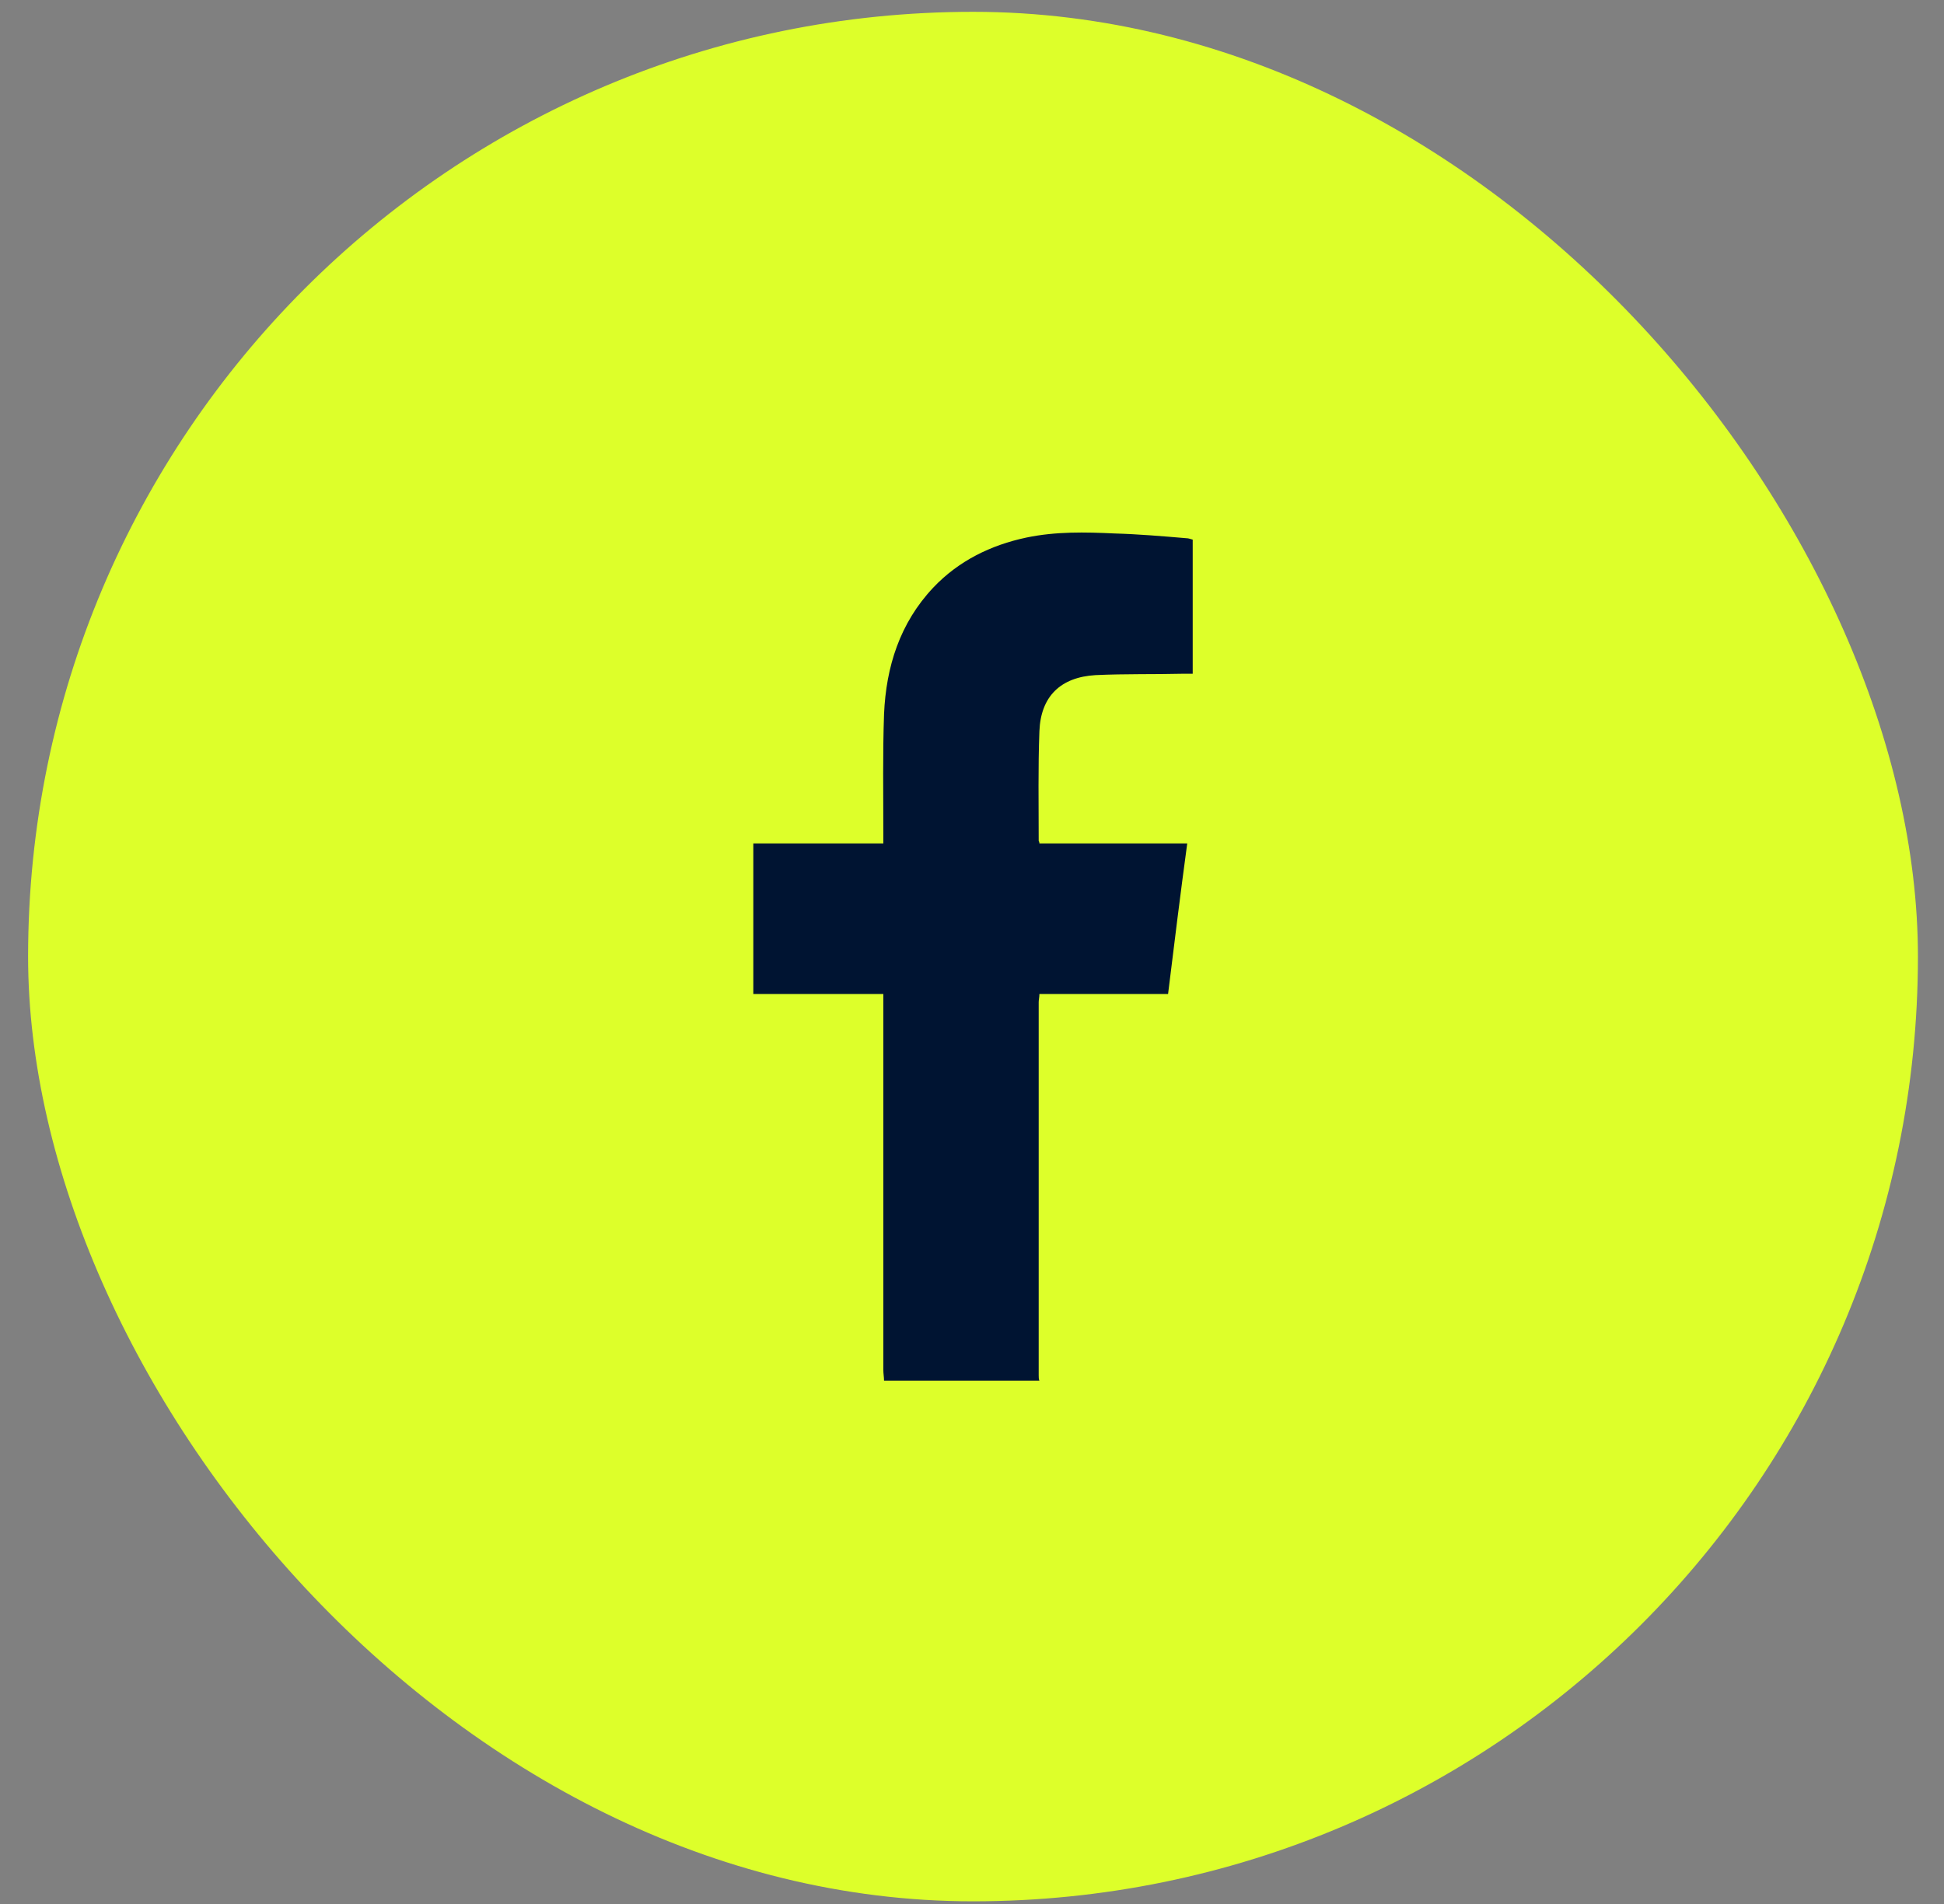
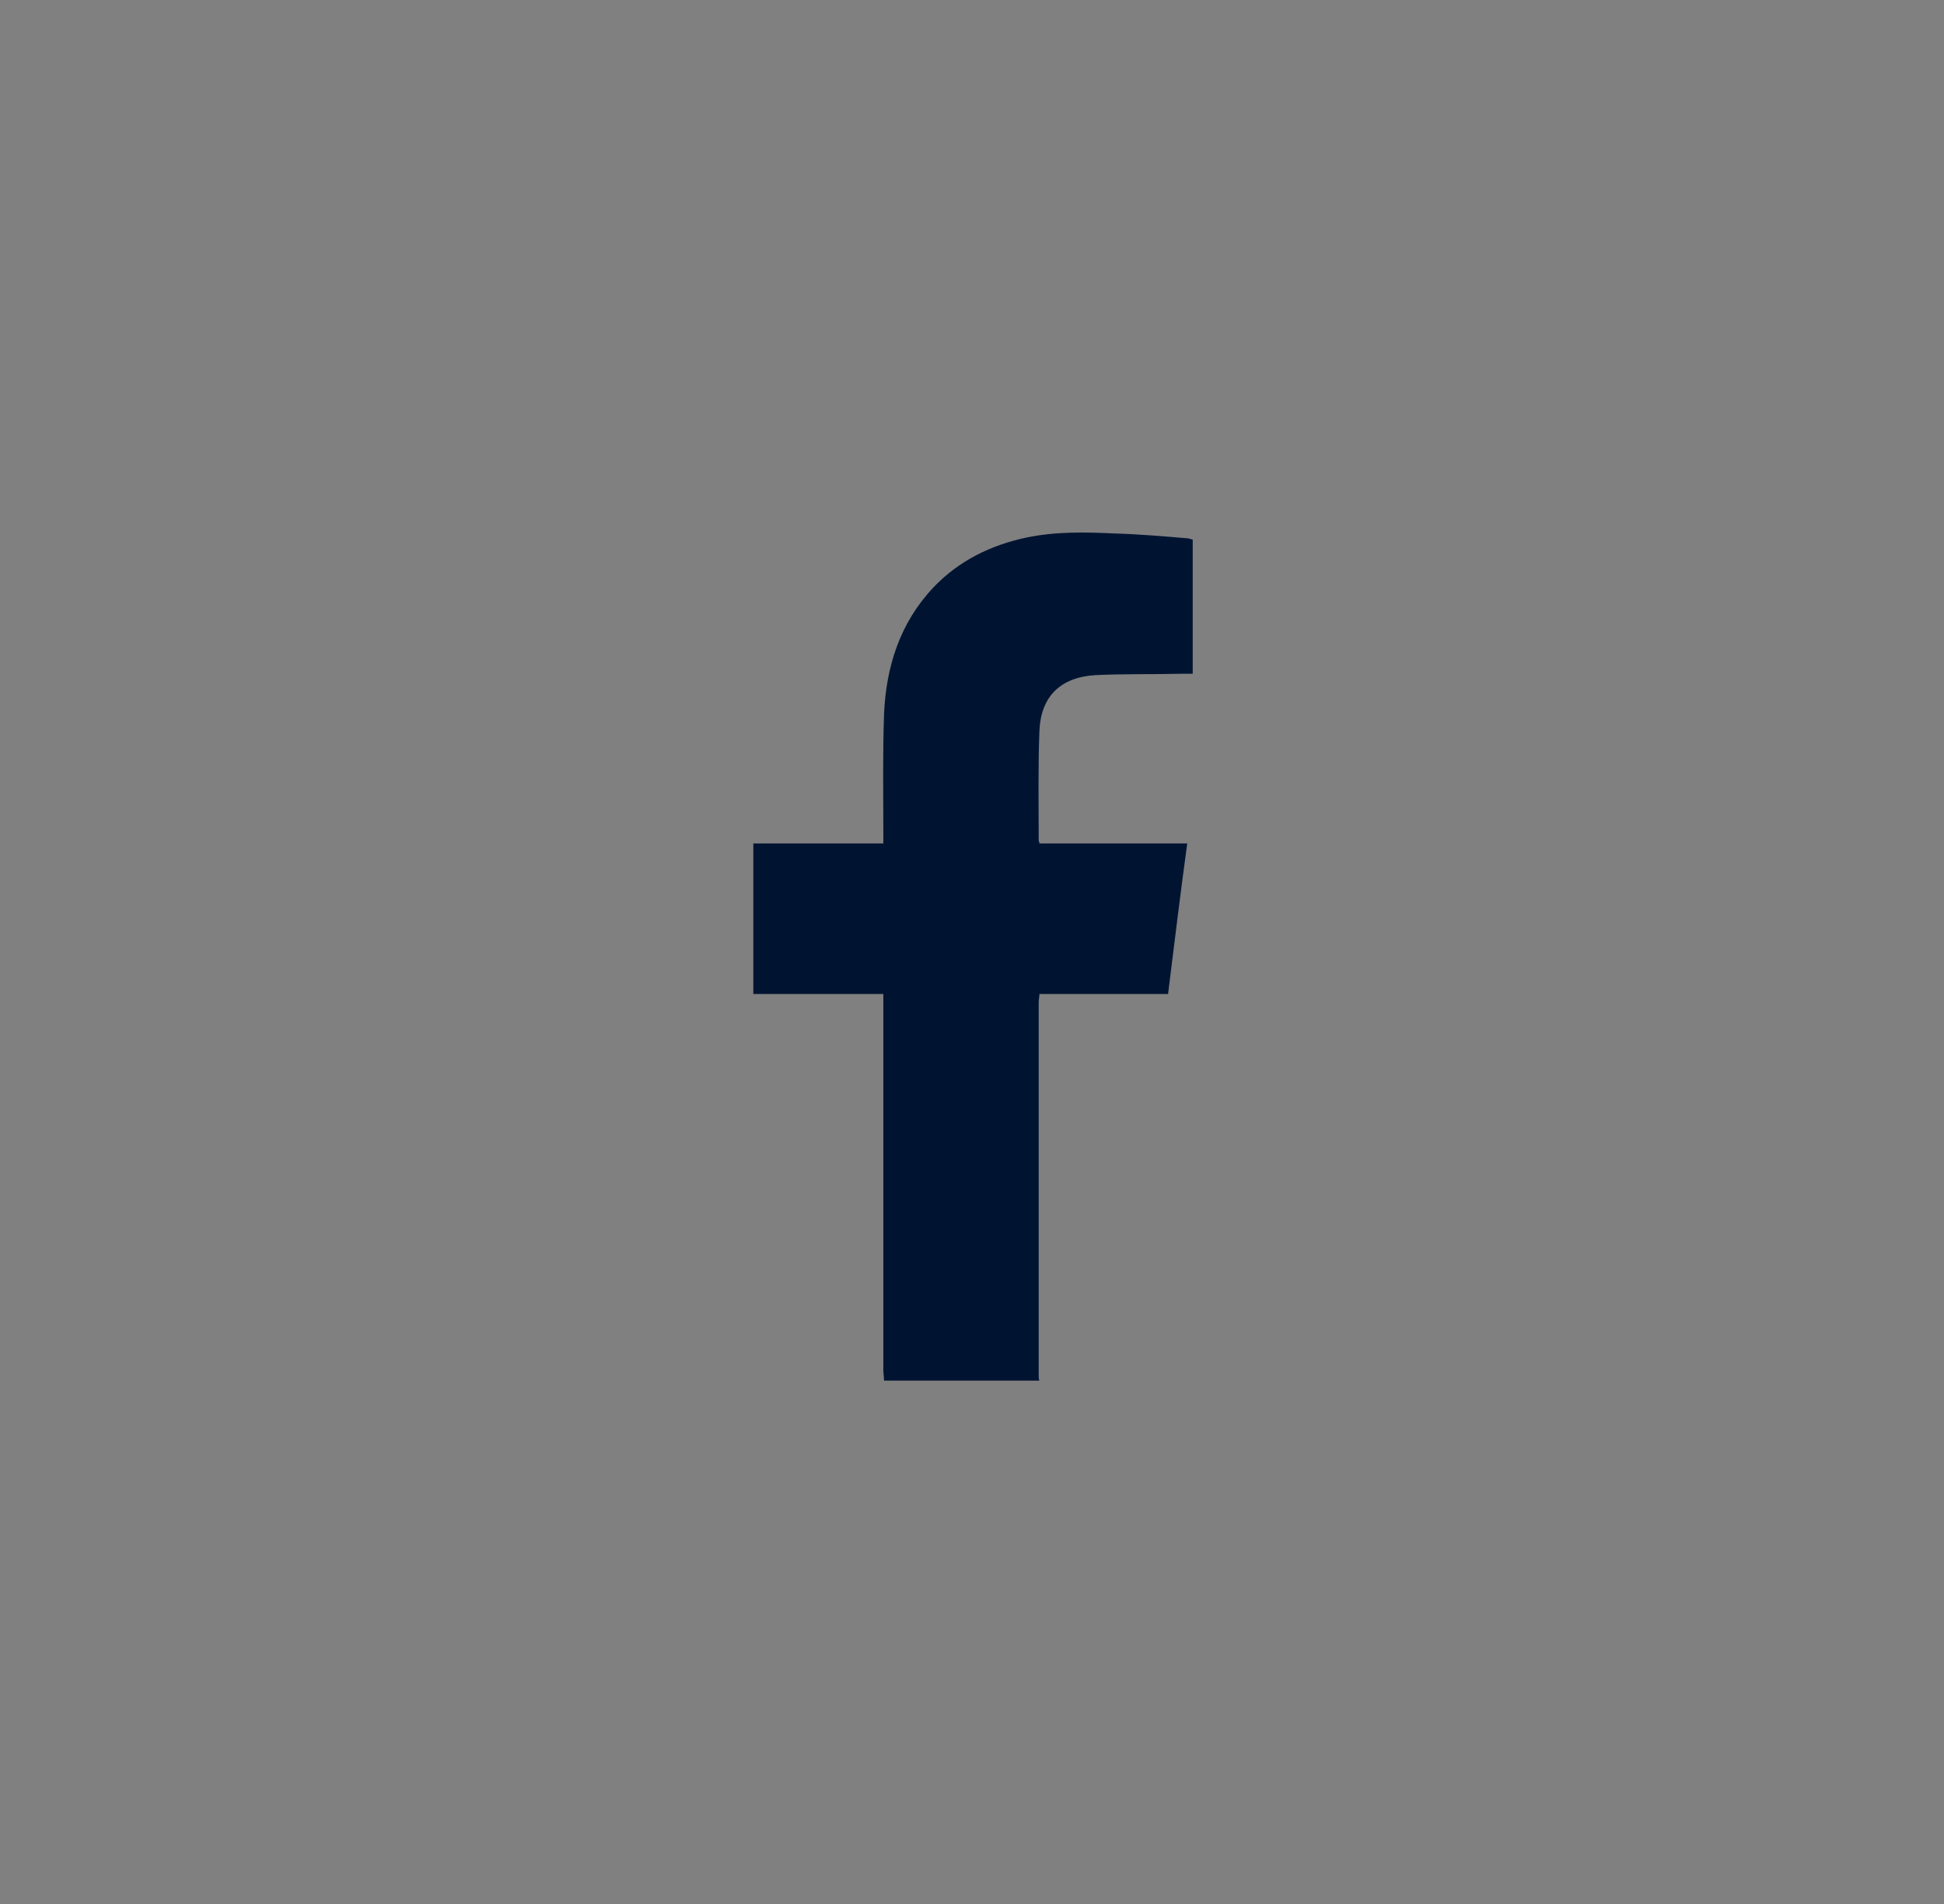
<svg xmlns="http://www.w3.org/2000/svg" width="49" height="48" viewBox="0 0 49 48" fill="none">
  <rect x="0" y="0" width="49" height="48" fill="#808080" stroke="none" />
-   <rect x="0.708" y="0.298" width="47.635" height="47.635" rx="23.817" fill="#DDFF2A" />
  <path d="M22.283 34.806C22.283 34.72 22.265 34.633 22.265 34.53C22.265 31.477 22.265 28.406 22.265 25.352C22.265 25.266 22.265 25.18 22.265 25.059C21.161 25.059 20.092 25.059 18.988 25.059C18.988 23.782 18.988 22.54 18.988 21.264C20.074 21.264 21.144 21.264 22.265 21.264C22.265 21.16 22.265 21.074 22.265 20.988C22.265 19.987 22.248 19.004 22.283 18.003C22.334 16.813 22.679 15.709 23.525 14.812C24.163 14.139 24.974 13.742 25.871 13.552C26.613 13.397 27.355 13.414 28.096 13.449C28.7 13.466 29.304 13.518 29.908 13.569C29.959 13.569 29.994 13.587 30.063 13.604C30.063 14.725 30.063 15.847 30.063 16.985C29.994 16.985 29.925 16.985 29.839 16.985C29.097 17.003 28.355 16.985 27.613 17.02C26.733 17.072 26.233 17.555 26.199 18.434C26.164 19.349 26.181 20.263 26.181 21.195C26.181 21.212 26.199 21.212 26.199 21.264C27.424 21.264 28.666 21.264 29.925 21.264C29.752 22.54 29.597 23.8 29.442 25.059C28.355 25.059 27.285 25.059 26.199 25.059C26.199 25.145 26.181 25.197 26.181 25.266C26.181 28.406 26.181 31.546 26.181 34.668C26.181 34.72 26.181 34.772 26.199 34.806C24.905 34.806 23.594 34.806 22.283 34.806Z" fill="#001432" />
</svg>